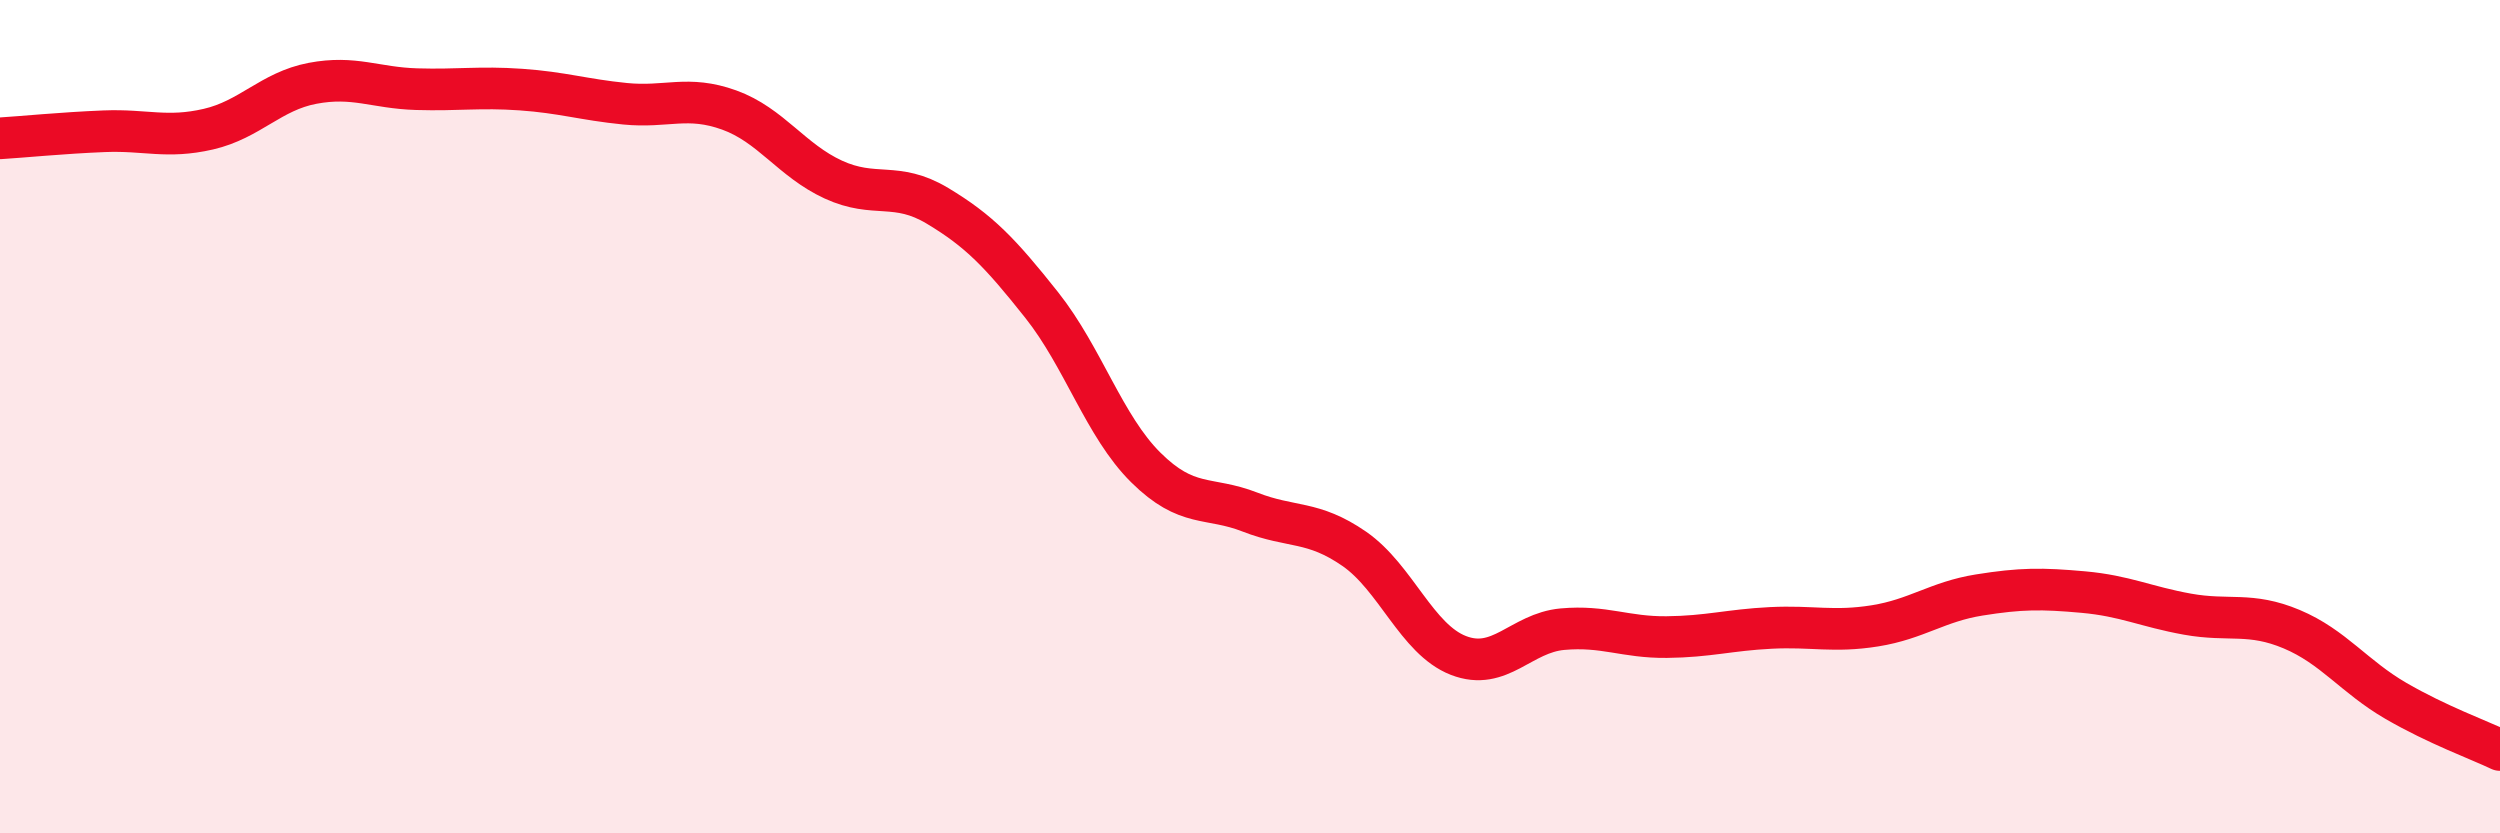
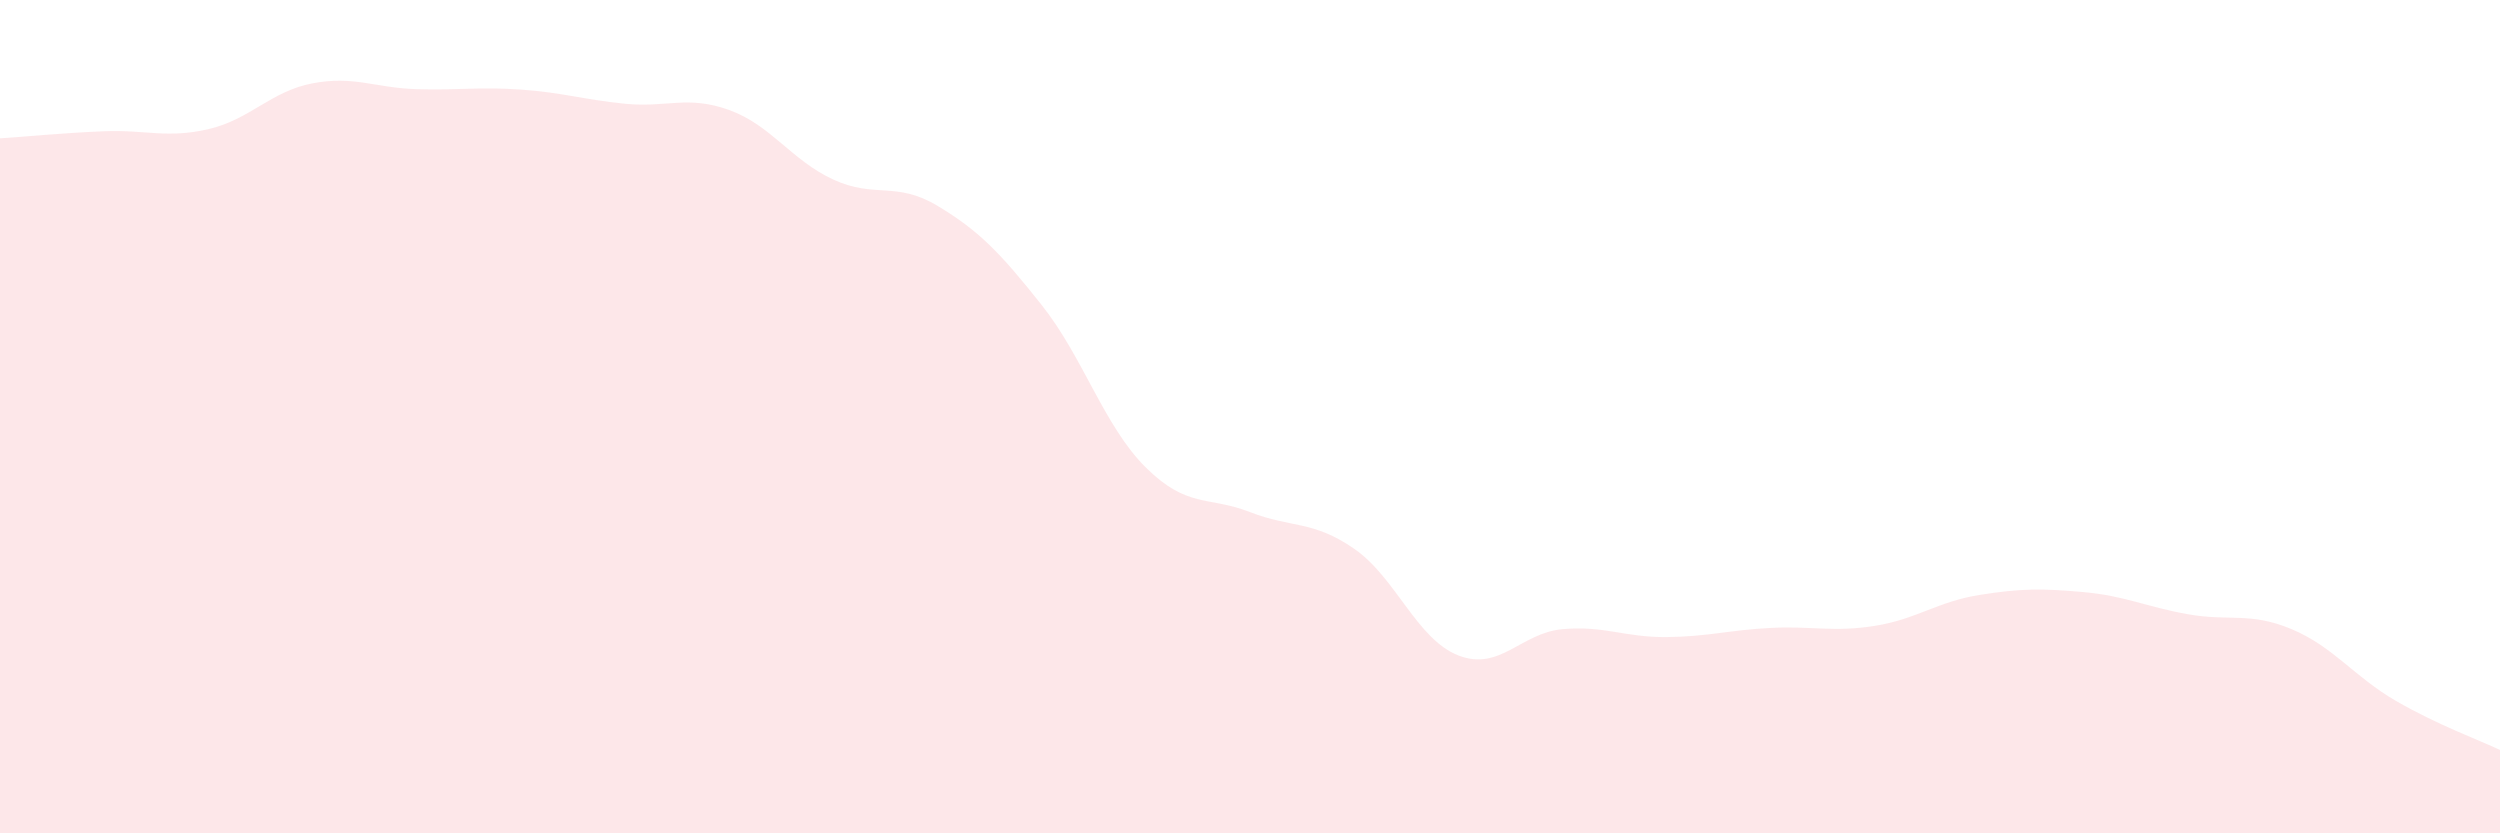
<svg xmlns="http://www.w3.org/2000/svg" width="60" height="20" viewBox="0 0 60 20">
  <path d="M 0,3.32 C 0.5,3.29 1.5,3.19 2.5,3.15 C 3.5,3.11 4,3.33 5,3.1 C 6,2.87 6.5,2.19 7.5,2 C 8.5,1.81 9,2.11 10,2.14 C 11,2.17 11.5,2.08 12.5,2.15 C 13.5,2.22 14,2.39 15,2.49 C 16,2.59 16.5,2.28 17.5,2.64 C 18.5,3 19,3.85 20,4.31 C 21,4.77 21.5,4.34 22.5,4.94 C 23.5,5.54 24,6.06 25,7.32 C 26,8.58 26.5,10.23 27.5,11.22 C 28.5,12.21 29,11.9 30,12.29 C 31,12.68 31.5,12.48 32.5,13.17 C 33.5,13.86 34,15.34 35,15.73 C 36,16.12 36.5,15.19 37.5,15.1 C 38.5,15.01 39,15.3 40,15.29 C 41,15.28 41.5,15.12 42.5,15.07 C 43.5,15.02 44,15.18 45,15.02 C 46,14.86 46.5,14.44 47.5,14.28 C 48.5,14.12 49,14.12 50,14.21 C 51,14.3 51.5,14.56 52.5,14.74 C 53.5,14.92 54,14.68 55,15.1 C 56,15.52 56.5,16.24 57.5,16.82 C 58.5,17.4 59.5,17.76 60,18L60 20L0 20Z" fill="#EB0A25" opacity="0.1" stroke-linecap="round" stroke-linejoin="round" />
-   <path d="M 0,3.32 C 0.5,3.29 1.5,3.19 2.5,3.15 C 3.5,3.11 4,3.33 5,3.1 C 6,2.87 6.5,2.19 7.5,2 C 8.5,1.81 9,2.11 10,2.14 C 11,2.17 11.5,2.08 12.5,2.15 C 13.5,2.22 14,2.39 15,2.49 C 16,2.59 16.5,2.28 17.5,2.64 C 18.5,3 19,3.85 20,4.31 C 21,4.77 21.5,4.34 22.5,4.94 C 23.5,5.54 24,6.06 25,7.32 C 26,8.58 26.5,10.23 27.5,11.22 C 28.5,12.21 29,11.9 30,12.29 C 31,12.68 31.5,12.48 32.5,13.17 C 33.5,13.86 34,15.34 35,15.73 C 36,16.12 36.5,15.19 37.5,15.1 C 38.5,15.01 39,15.3 40,15.29 C 41,15.28 41.5,15.12 42.5,15.07 C 43.5,15.02 44,15.18 45,15.02 C 46,14.86 46.5,14.44 47.5,14.28 C 48.5,14.12 49,14.12 50,14.21 C 51,14.3 51.5,14.56 52.5,14.74 C 53.5,14.92 54,14.68 55,15.1 C 56,15.52 56.5,16.24 57.5,16.82 C 58.5,17.4 59.5,17.76 60,18" stroke="#EB0A25" stroke-width="1" fill="none" stroke-linecap="round" stroke-linejoin="round" />
</svg>